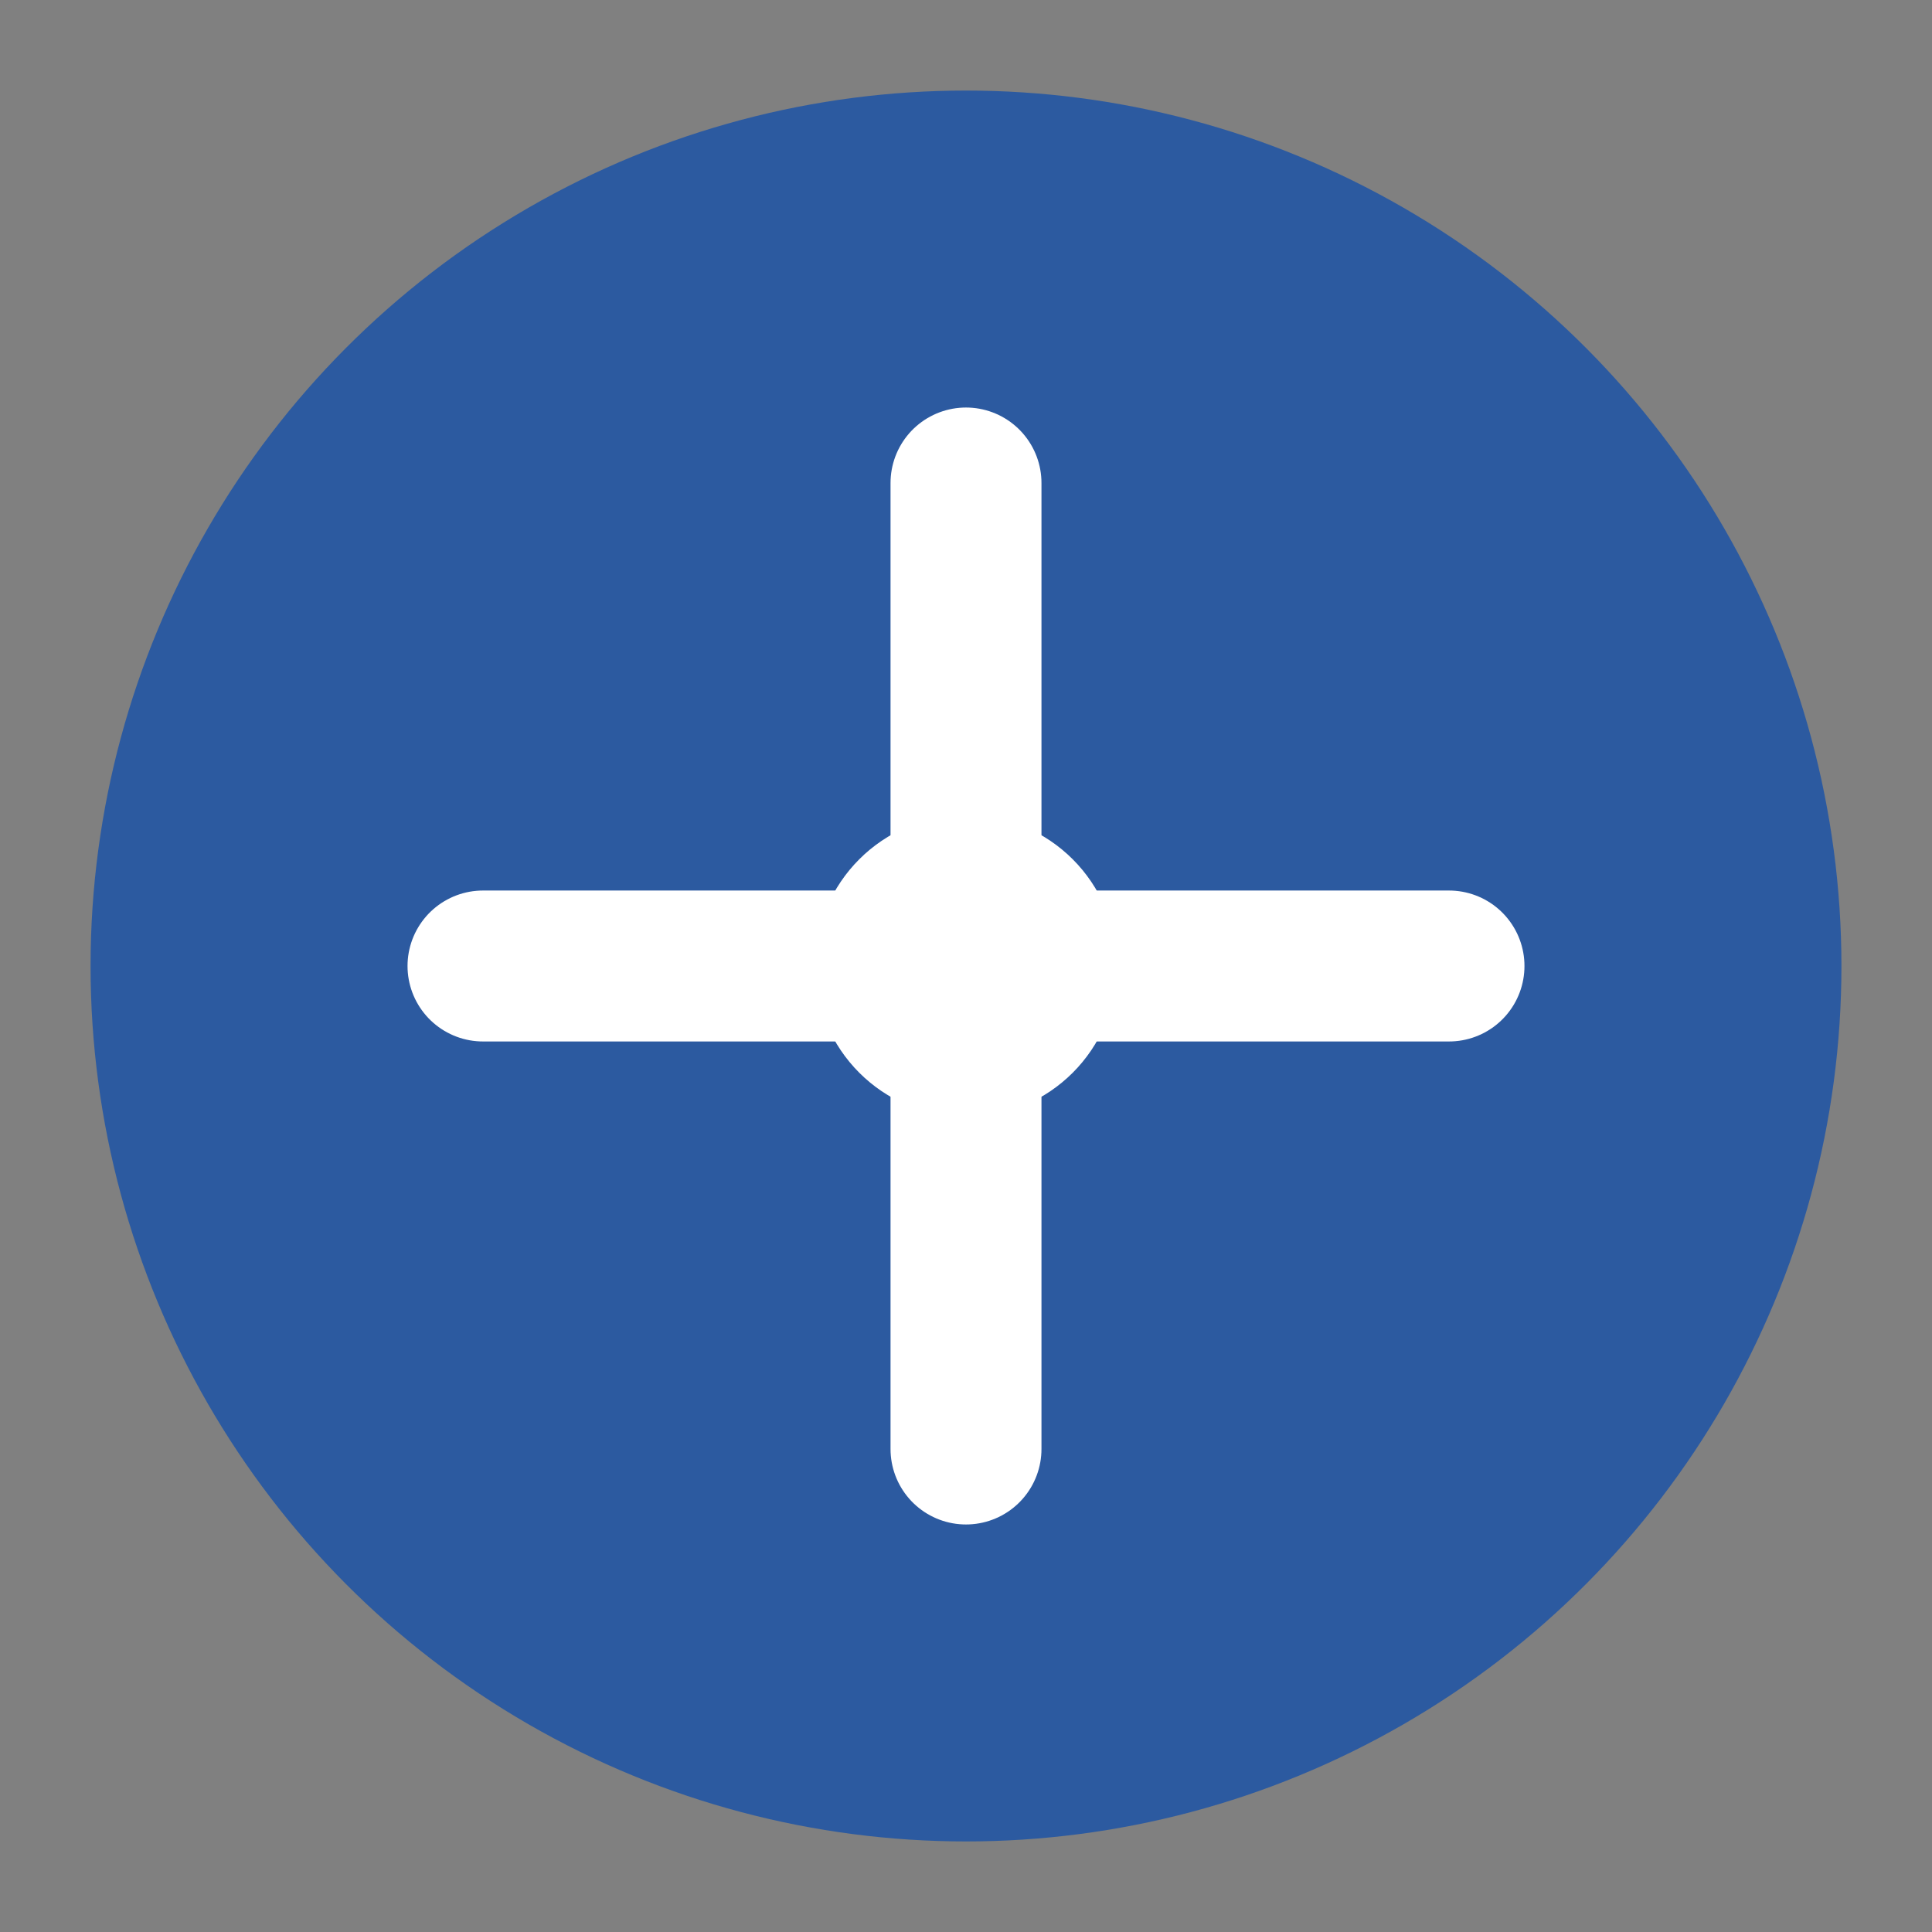
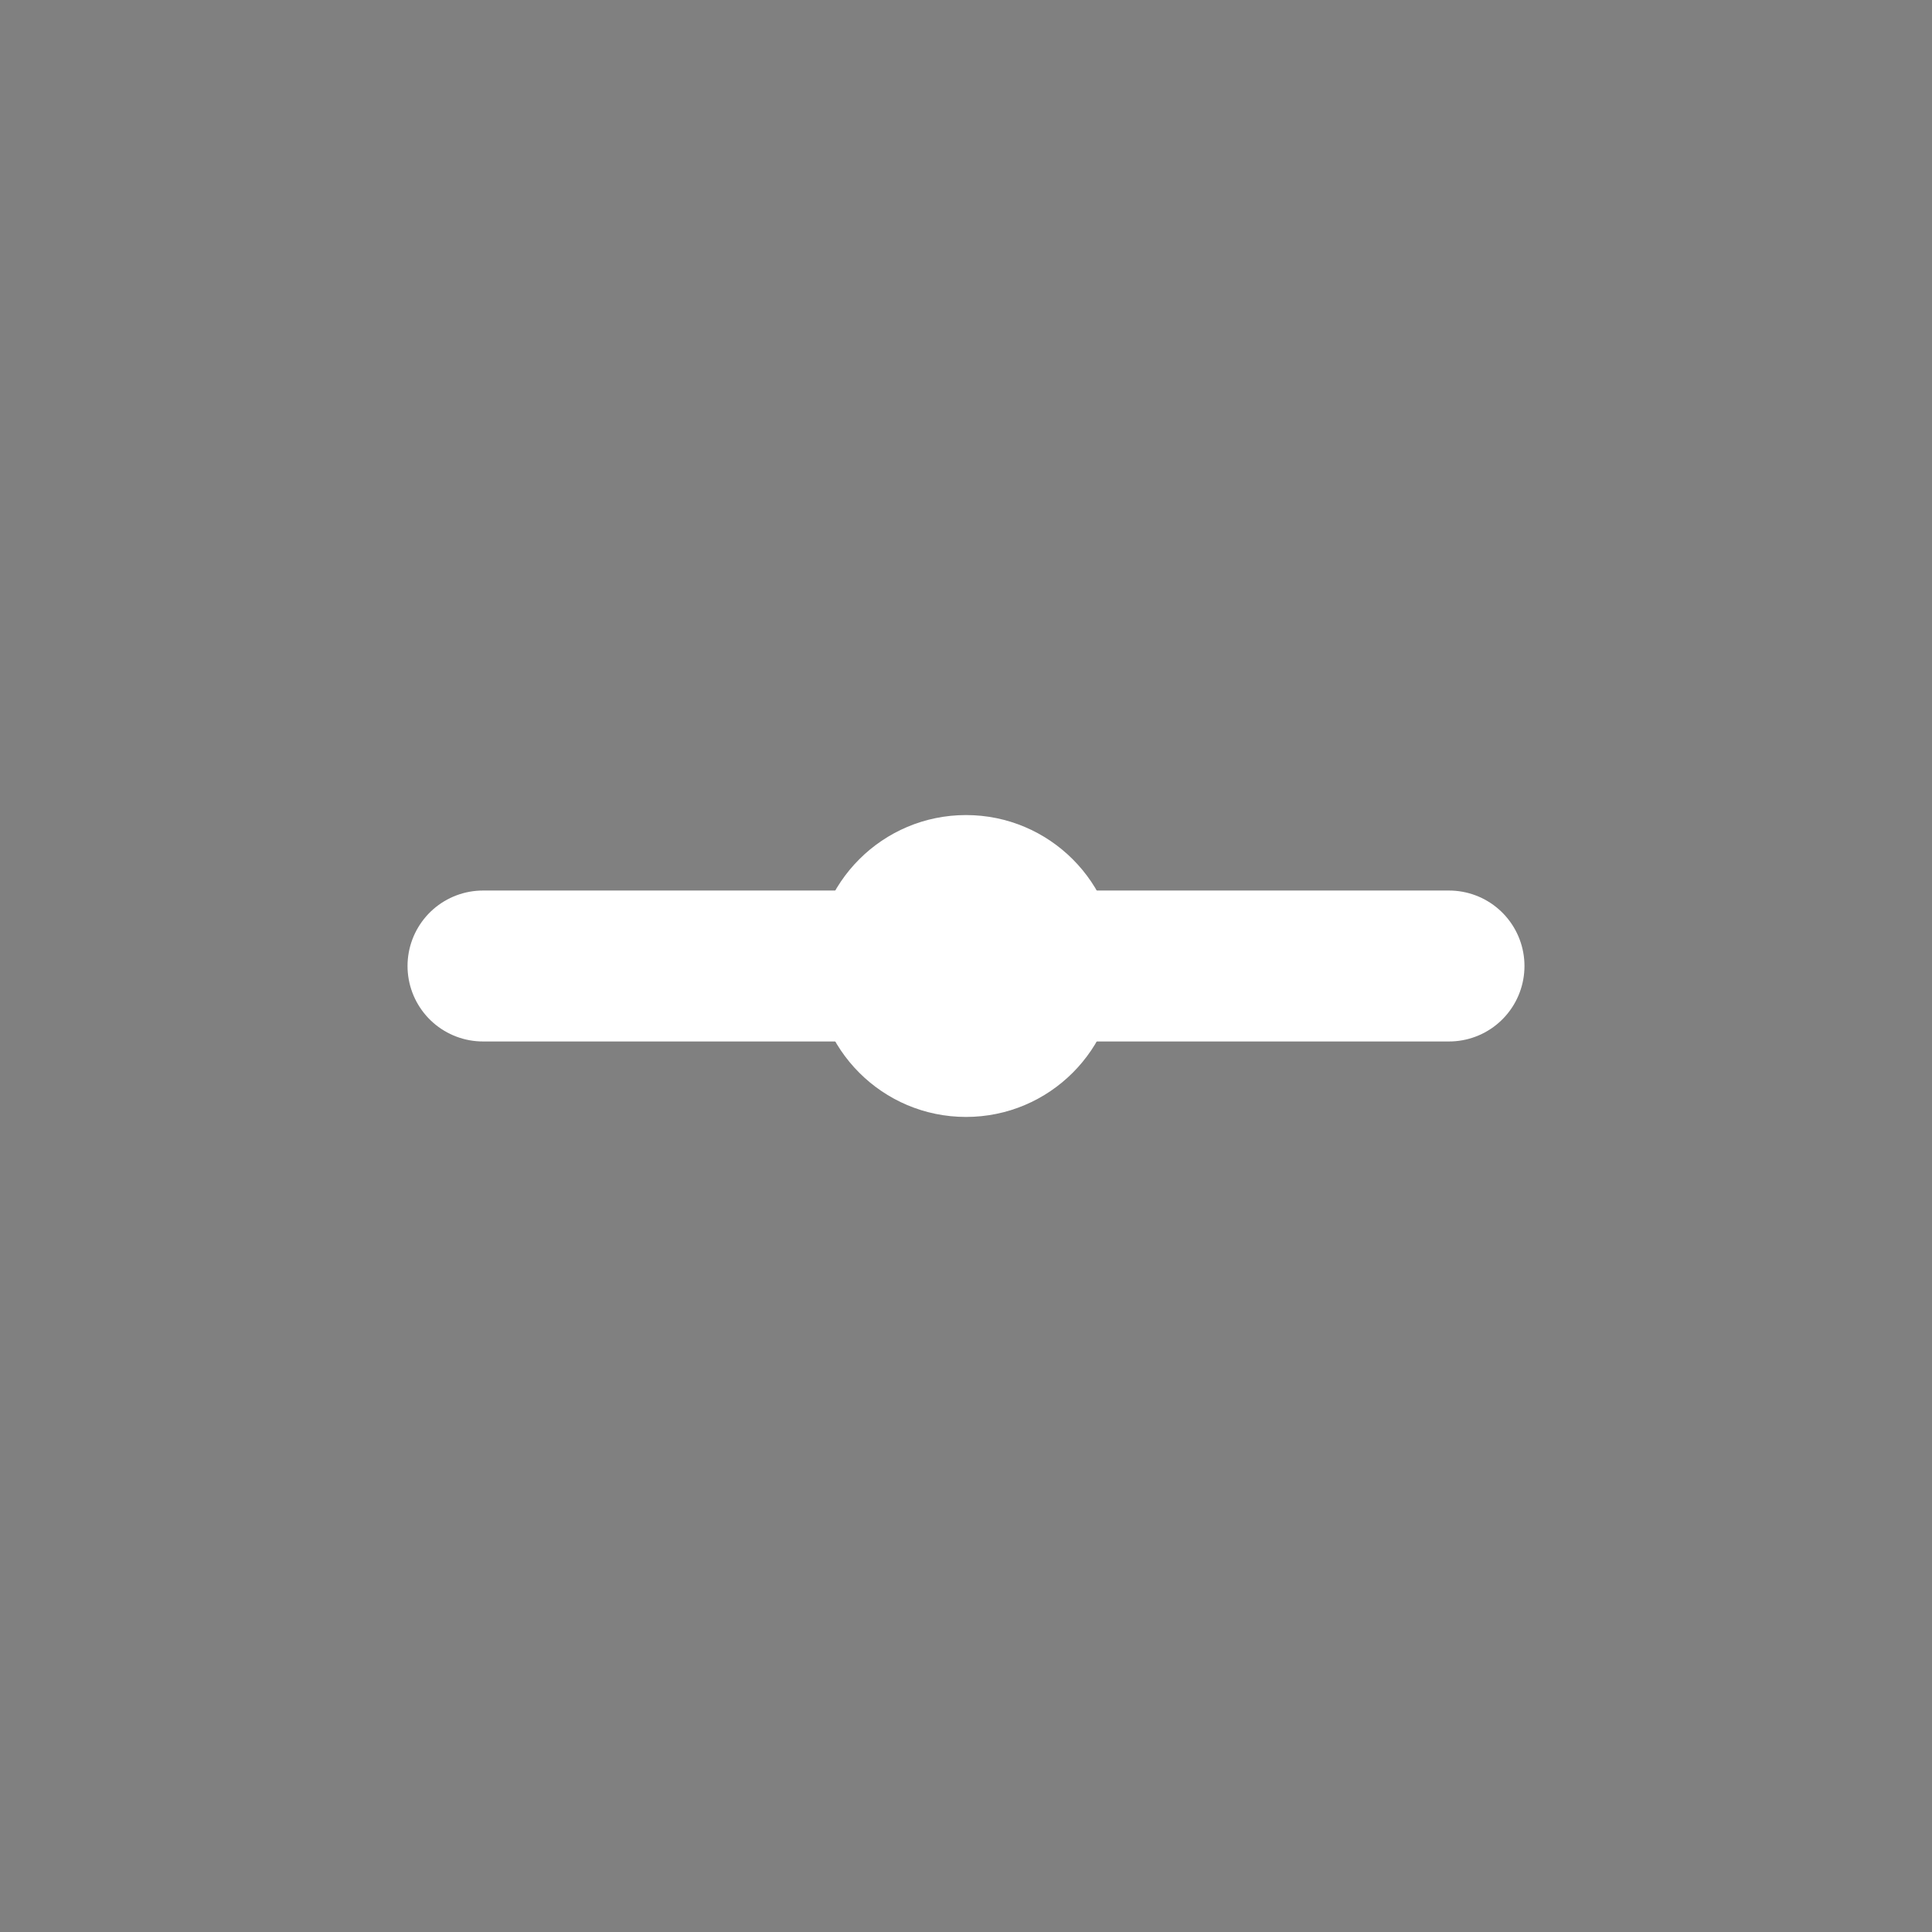
<svg xmlns="http://www.w3.org/2000/svg" viewBox="0 0 32 32">
  <rect x="0" y="0" width="32" height="32" fill="#808080" stroke="none" />
-   <circle cx="16" cy="16" r="14" fill="#2c5aa0" stroke="#2c5aa0" stroke-width="1" />
-   <path d="M8 16h16M16 8v16" stroke="white" stroke-width="2.5" stroke-linecap="round" />
+   <path d="M8 16h16M16 8" stroke="white" stroke-width="2.5" stroke-linecap="round" />
  <circle cx="16" cy="16" r="2.5" fill="white" />
</svg>